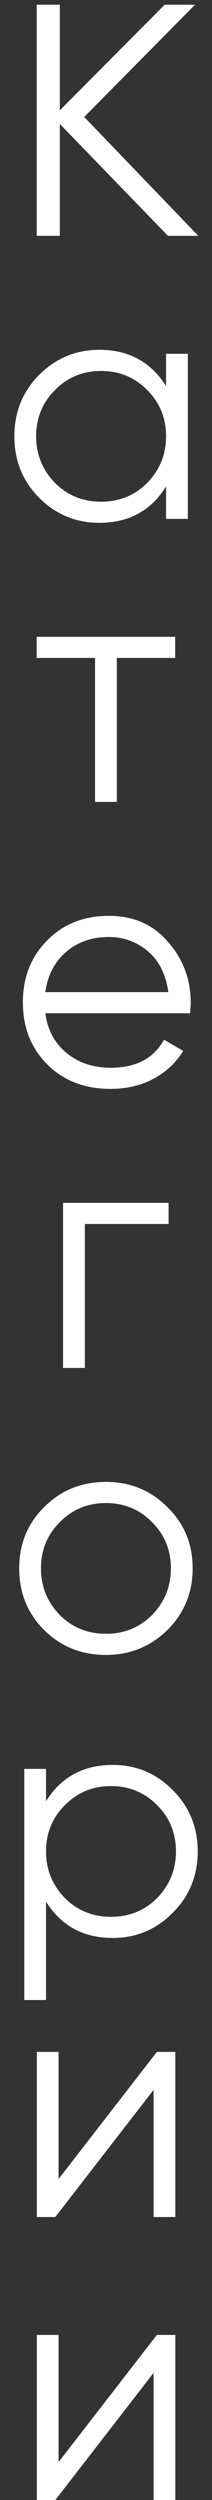
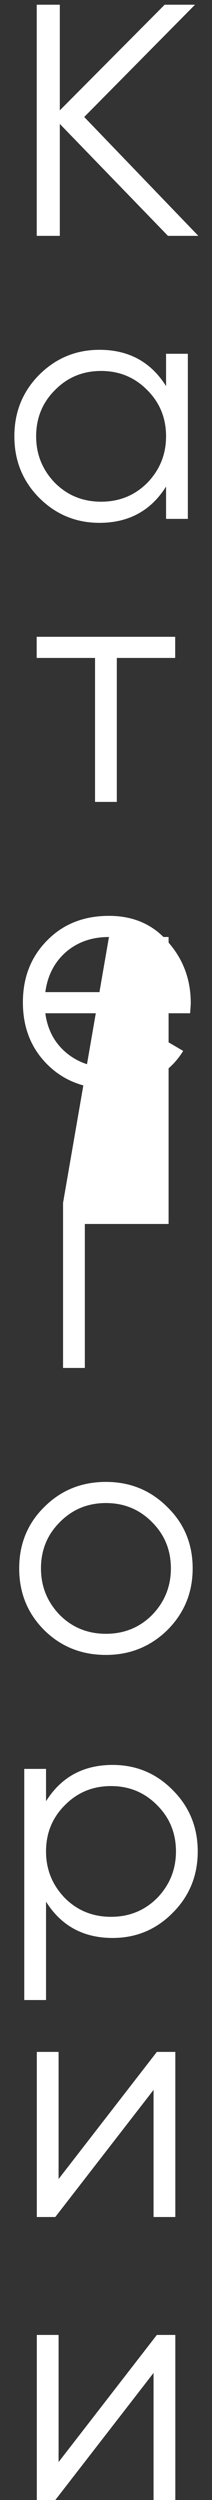
<svg xmlns="http://www.w3.org/2000/svg" width="9" height="106" viewBox="0 0 9 106" fill="none">
  <rect x="0" y="0" width="9" height="106" fill="#333333" stroke="none" />
-   <path d="M3.575 4.96L8.419 10H7.131L2.539 5.254V10H1.559V0.2H2.539V4.68L6.991 0.2H8.279L3.575 4.96ZM7.05 16.372V15H7.974V22H7.05V20.628C6.406 21.655 5.463 22.168 4.222 22.168C3.223 22.168 2.369 21.813 1.66 21.104C0.96 20.395 0.61 19.527 0.61 18.5C0.61 17.473 0.96 16.605 1.66 15.896C2.369 15.187 3.223 14.832 4.222 14.832C5.463 14.832 6.406 15.345 7.05 16.372ZM2.332 20.474C2.864 21.006 3.517 21.272 4.292 21.272C5.066 21.272 5.72 21.006 6.252 20.474C6.784 19.923 7.05 19.265 7.05 18.5C7.05 17.725 6.784 17.072 6.252 16.54C5.72 15.999 5.066 15.728 4.292 15.728C3.517 15.728 2.864 15.999 2.332 16.54C1.8 17.072 1.534 17.725 1.534 18.5C1.534 19.265 1.8 19.923 2.332 20.474ZM1.557 27H7.437V27.896H4.959V34H4.035V27.896H1.557V27ZM4.626 38.832C5.671 38.832 6.507 39.201 7.132 39.938C7.776 40.666 8.098 41.529 8.098 42.528C8.098 42.575 8.089 42.719 8.07 42.962H1.924C2.017 43.662 2.316 44.222 2.82 44.642C3.324 45.062 3.954 45.272 4.71 45.272C5.774 45.272 6.525 44.875 6.964 44.082L7.776 44.558C7.468 45.062 7.043 45.459 6.502 45.748C5.97 46.028 5.368 46.168 4.696 46.168C3.595 46.168 2.699 45.823 2.008 45.132C1.317 44.441 0.972 43.564 0.972 42.5C0.972 41.445 1.313 40.573 1.994 39.882C2.675 39.182 3.553 38.832 4.626 38.832ZM4.626 39.728C3.898 39.728 3.287 39.943 2.792 40.372C2.307 40.801 2.017 41.366 1.924 42.066H7.146C7.043 41.319 6.759 40.745 6.292 40.344C5.807 39.933 5.251 39.728 4.626 39.728ZM2.677 51H7.157V51.896H3.601V58H2.677V51ZM7.101 69.118C6.382 69.818 5.514 70.168 4.497 70.168C3.461 70.168 2.588 69.818 1.879 69.118C1.17 68.409 0.815 67.536 0.815 66.5C0.815 65.464 1.17 64.596 1.879 63.896C2.588 63.187 3.461 62.832 4.497 62.832C5.524 62.832 6.392 63.187 7.101 63.896C7.82 64.596 8.179 65.464 8.179 66.5C8.179 67.527 7.82 68.399 7.101 69.118ZM2.537 68.474C3.069 69.006 3.722 69.272 4.497 69.272C5.272 69.272 5.925 69.006 6.457 68.474C6.989 67.923 7.255 67.265 7.255 66.5C7.255 65.725 6.989 65.072 6.457 64.54C5.925 63.999 5.272 63.728 4.497 63.728C3.722 63.728 3.069 63.999 2.537 64.54C2.005 65.072 1.739 65.725 1.739 66.5C1.739 67.265 2.005 67.923 2.537 68.474ZM4.782 74.832C5.78 74.832 6.63 75.187 7.33 75.896C8.039 76.605 8.394 77.473 8.394 78.5C8.394 79.527 8.039 80.395 7.33 81.104C6.63 81.813 5.78 82.168 4.782 82.168C3.54 82.168 2.598 81.655 1.954 80.628V84.8H1.03V75H1.954V76.372C2.598 75.345 3.54 74.832 4.782 74.832ZM2.752 80.474C3.284 81.006 3.937 81.272 4.712 81.272C5.486 81.272 6.14 81.006 6.672 80.474C7.204 79.923 7.47 79.265 7.47 78.5C7.47 77.725 7.204 77.072 6.672 76.54C6.14 75.999 5.486 75.728 4.712 75.728C3.937 75.728 3.284 75.999 2.752 76.54C2.22 77.072 1.954 77.725 1.954 78.5C1.954 79.265 2.22 79.923 2.752 80.474ZM2.487 92.39L6.659 87H7.443V94H6.519V88.61L2.347 94H1.563V87H2.487V92.39ZM2.487 104.39L6.659 99H7.443V106H6.519V100.61L2.347 106H1.563V99H2.487V104.39Z" fill="white" />
+   <path d="M3.575 4.96L8.419 10H7.131L2.539 5.254V10H1.559V0.2H2.539V4.68L6.991 0.2H8.279L3.575 4.96ZM7.05 16.372V15H7.974V22H7.05V20.628C6.406 21.655 5.463 22.168 4.222 22.168C3.223 22.168 2.369 21.813 1.66 21.104C0.96 20.395 0.61 19.527 0.61 18.5C0.61 17.473 0.96 16.605 1.66 15.896C2.369 15.187 3.223 14.832 4.222 14.832C5.463 14.832 6.406 15.345 7.05 16.372ZM2.332 20.474C2.864 21.006 3.517 21.272 4.292 21.272C5.066 21.272 5.72 21.006 6.252 20.474C6.784 19.923 7.05 19.265 7.05 18.5C7.05 17.725 6.784 17.072 6.252 16.54C5.72 15.999 5.066 15.728 4.292 15.728C3.517 15.728 2.864 15.999 2.332 16.54C1.8 17.072 1.534 17.725 1.534 18.5C1.534 19.265 1.8 19.923 2.332 20.474ZM1.557 27H7.437V27.896H4.959V34H4.035V27.896H1.557V27ZM4.626 38.832C5.671 38.832 6.507 39.201 7.132 39.938C7.776 40.666 8.098 41.529 8.098 42.528C8.098 42.575 8.089 42.719 8.07 42.962H1.924C2.017 43.662 2.316 44.222 2.82 44.642C3.324 45.062 3.954 45.272 4.71 45.272C5.774 45.272 6.525 44.875 6.964 44.082L7.776 44.558C7.468 45.062 7.043 45.459 6.502 45.748C5.97 46.028 5.368 46.168 4.696 46.168C3.595 46.168 2.699 45.823 2.008 45.132C1.317 44.441 0.972 43.564 0.972 42.5C0.972 41.445 1.313 40.573 1.994 39.882C2.675 39.182 3.553 38.832 4.626 38.832ZM4.626 39.728C3.898 39.728 3.287 39.943 2.792 40.372C2.307 40.801 2.017 41.366 1.924 42.066H7.146C7.043 41.319 6.759 40.745 6.292 40.344C5.807 39.933 5.251 39.728 4.626 39.728ZH7.157V51.896H3.601V58H2.677V51ZM7.101 69.118C6.382 69.818 5.514 70.168 4.497 70.168C3.461 70.168 2.588 69.818 1.879 69.118C1.17 68.409 0.815 67.536 0.815 66.5C0.815 65.464 1.17 64.596 1.879 63.896C2.588 63.187 3.461 62.832 4.497 62.832C5.524 62.832 6.392 63.187 7.101 63.896C7.82 64.596 8.179 65.464 8.179 66.5C8.179 67.527 7.82 68.399 7.101 69.118ZM2.537 68.474C3.069 69.006 3.722 69.272 4.497 69.272C5.272 69.272 5.925 69.006 6.457 68.474C6.989 67.923 7.255 67.265 7.255 66.5C7.255 65.725 6.989 65.072 6.457 64.54C5.925 63.999 5.272 63.728 4.497 63.728C3.722 63.728 3.069 63.999 2.537 64.54C2.005 65.072 1.739 65.725 1.739 66.5C1.739 67.265 2.005 67.923 2.537 68.474ZM4.782 74.832C5.78 74.832 6.63 75.187 7.33 75.896C8.039 76.605 8.394 77.473 8.394 78.5C8.394 79.527 8.039 80.395 7.33 81.104C6.63 81.813 5.78 82.168 4.782 82.168C3.54 82.168 2.598 81.655 1.954 80.628V84.8H1.03V75H1.954V76.372C2.598 75.345 3.54 74.832 4.782 74.832ZM2.752 80.474C3.284 81.006 3.937 81.272 4.712 81.272C5.486 81.272 6.14 81.006 6.672 80.474C7.204 79.923 7.47 79.265 7.47 78.5C7.47 77.725 7.204 77.072 6.672 76.54C6.14 75.999 5.486 75.728 4.712 75.728C3.937 75.728 3.284 75.999 2.752 76.54C2.22 77.072 1.954 77.725 1.954 78.5C1.954 79.265 2.22 79.923 2.752 80.474ZM2.487 92.39L6.659 87H7.443V94H6.519V88.61L2.347 94H1.563V87H2.487V92.39ZM2.487 104.39L6.659 99H7.443V106H6.519V100.61L2.347 106H1.563V99H2.487V104.39Z" fill="white" />
</svg>